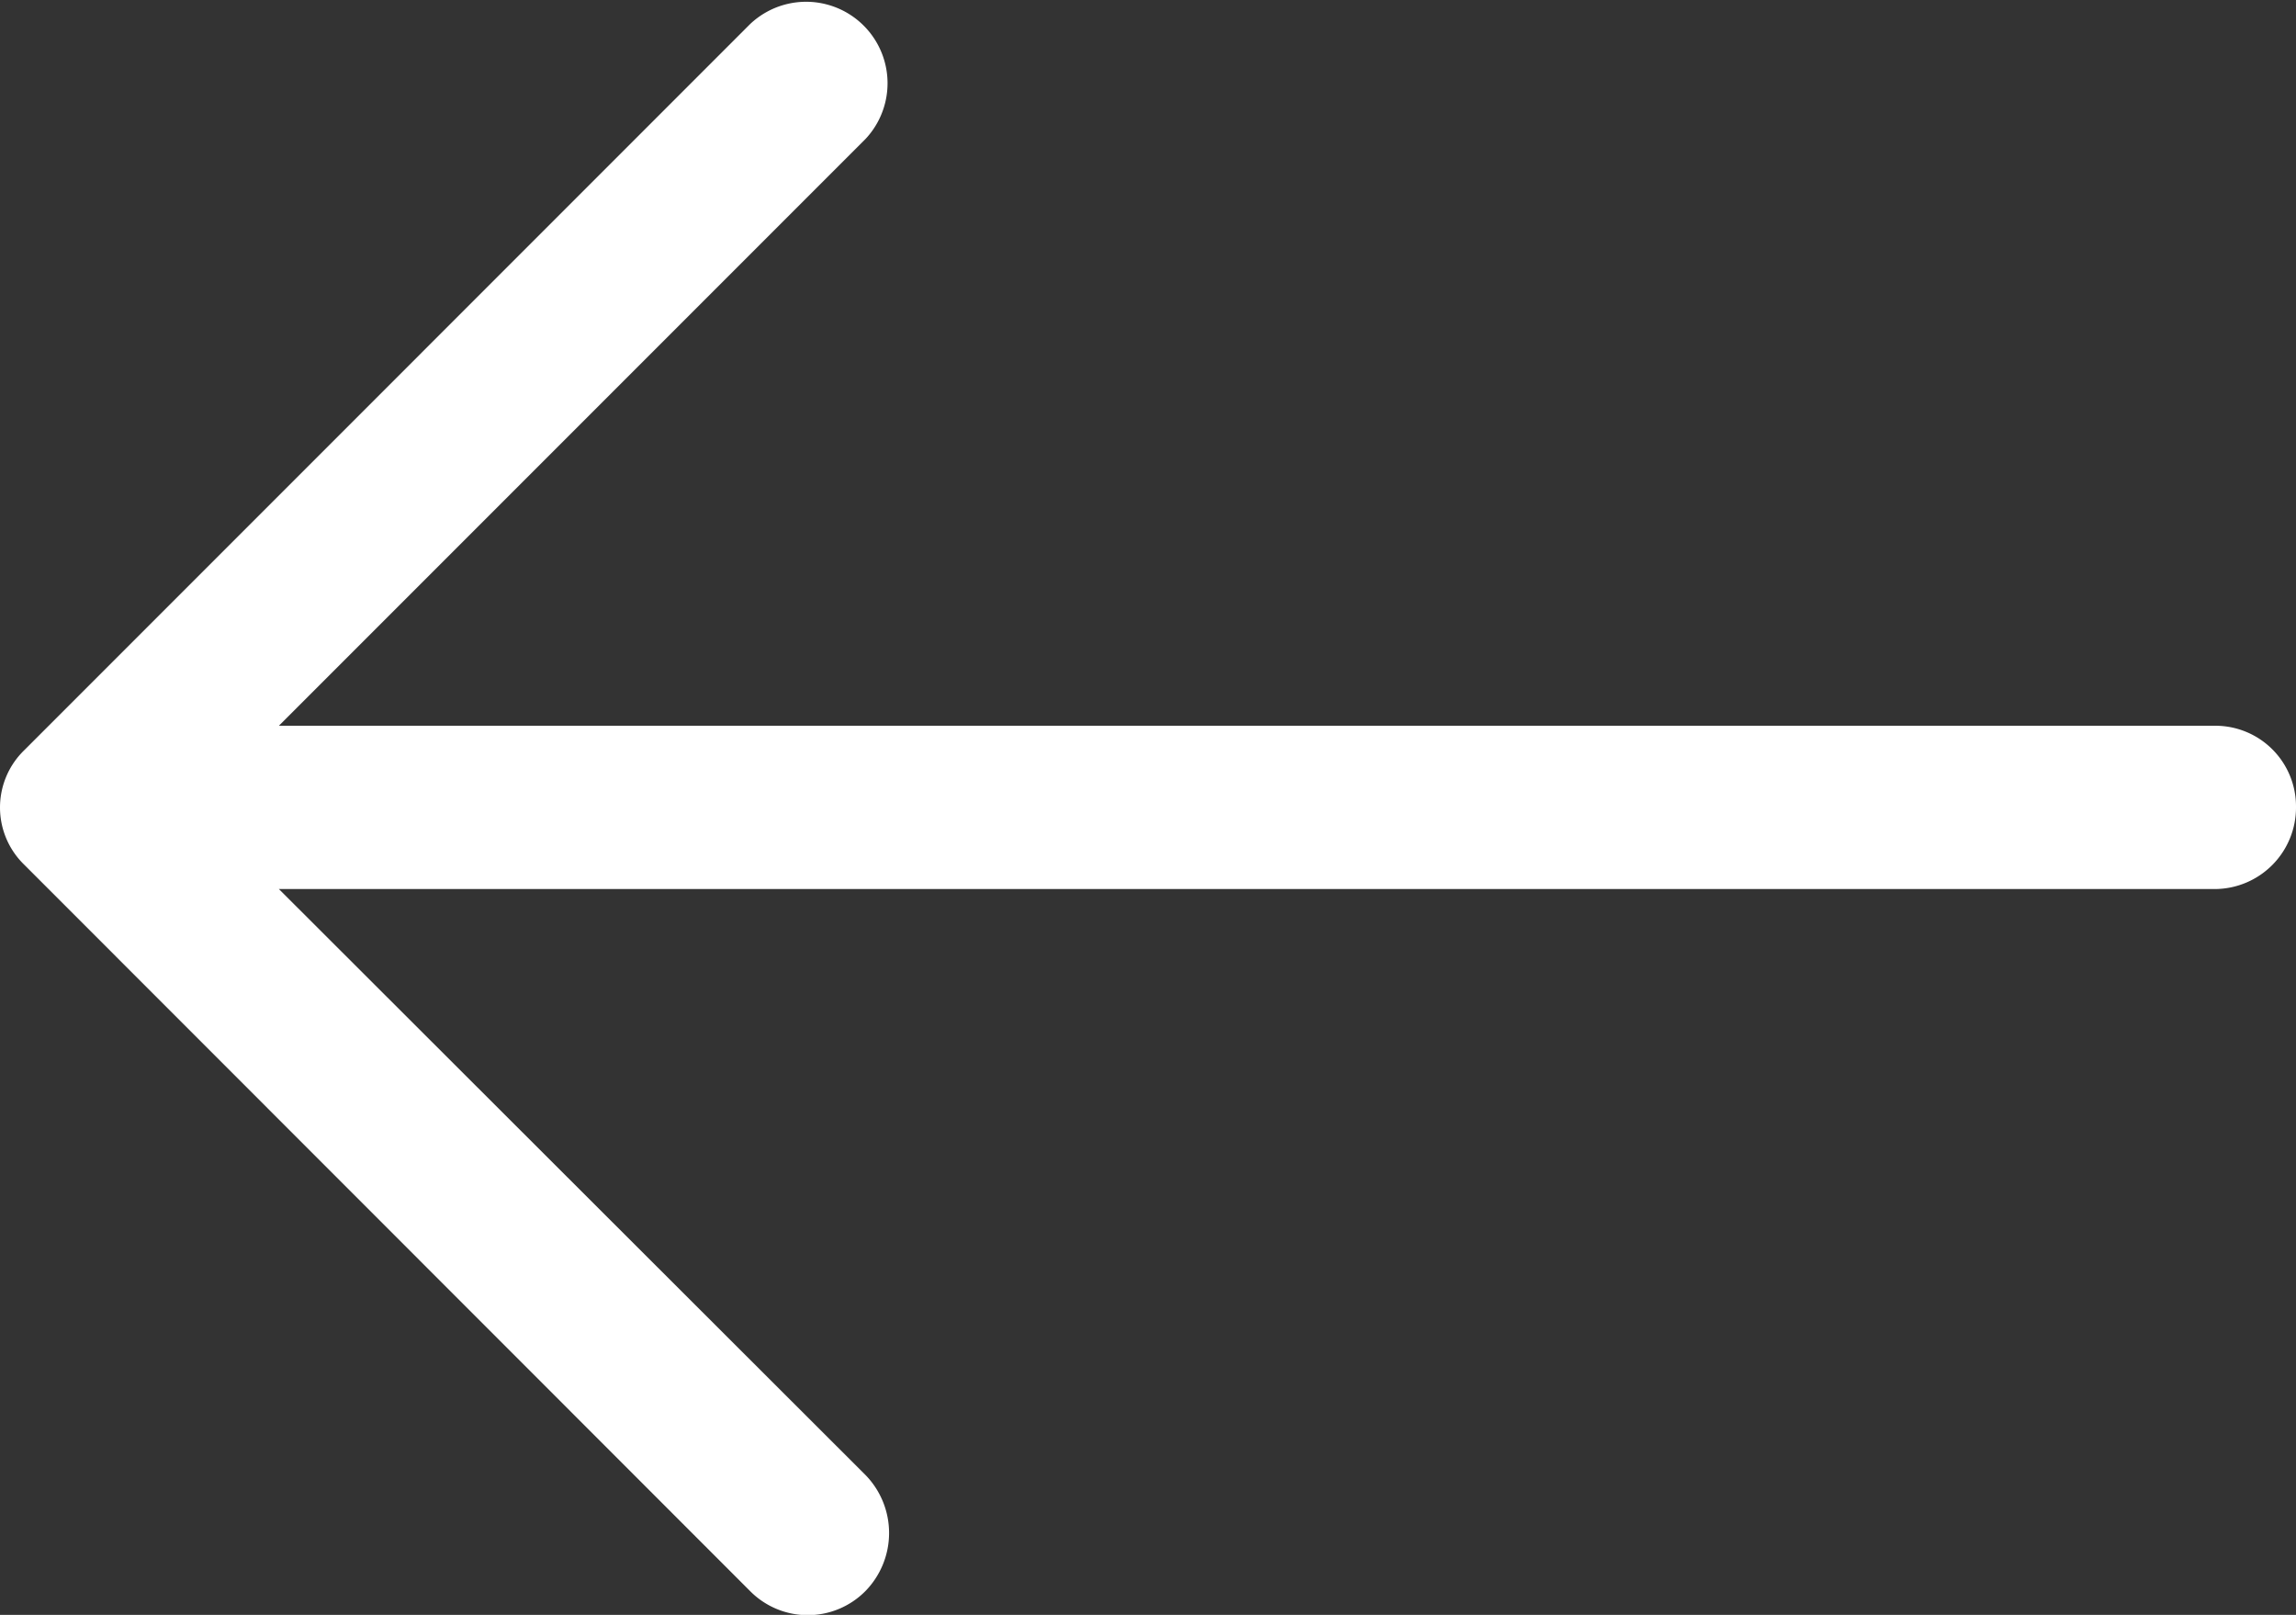
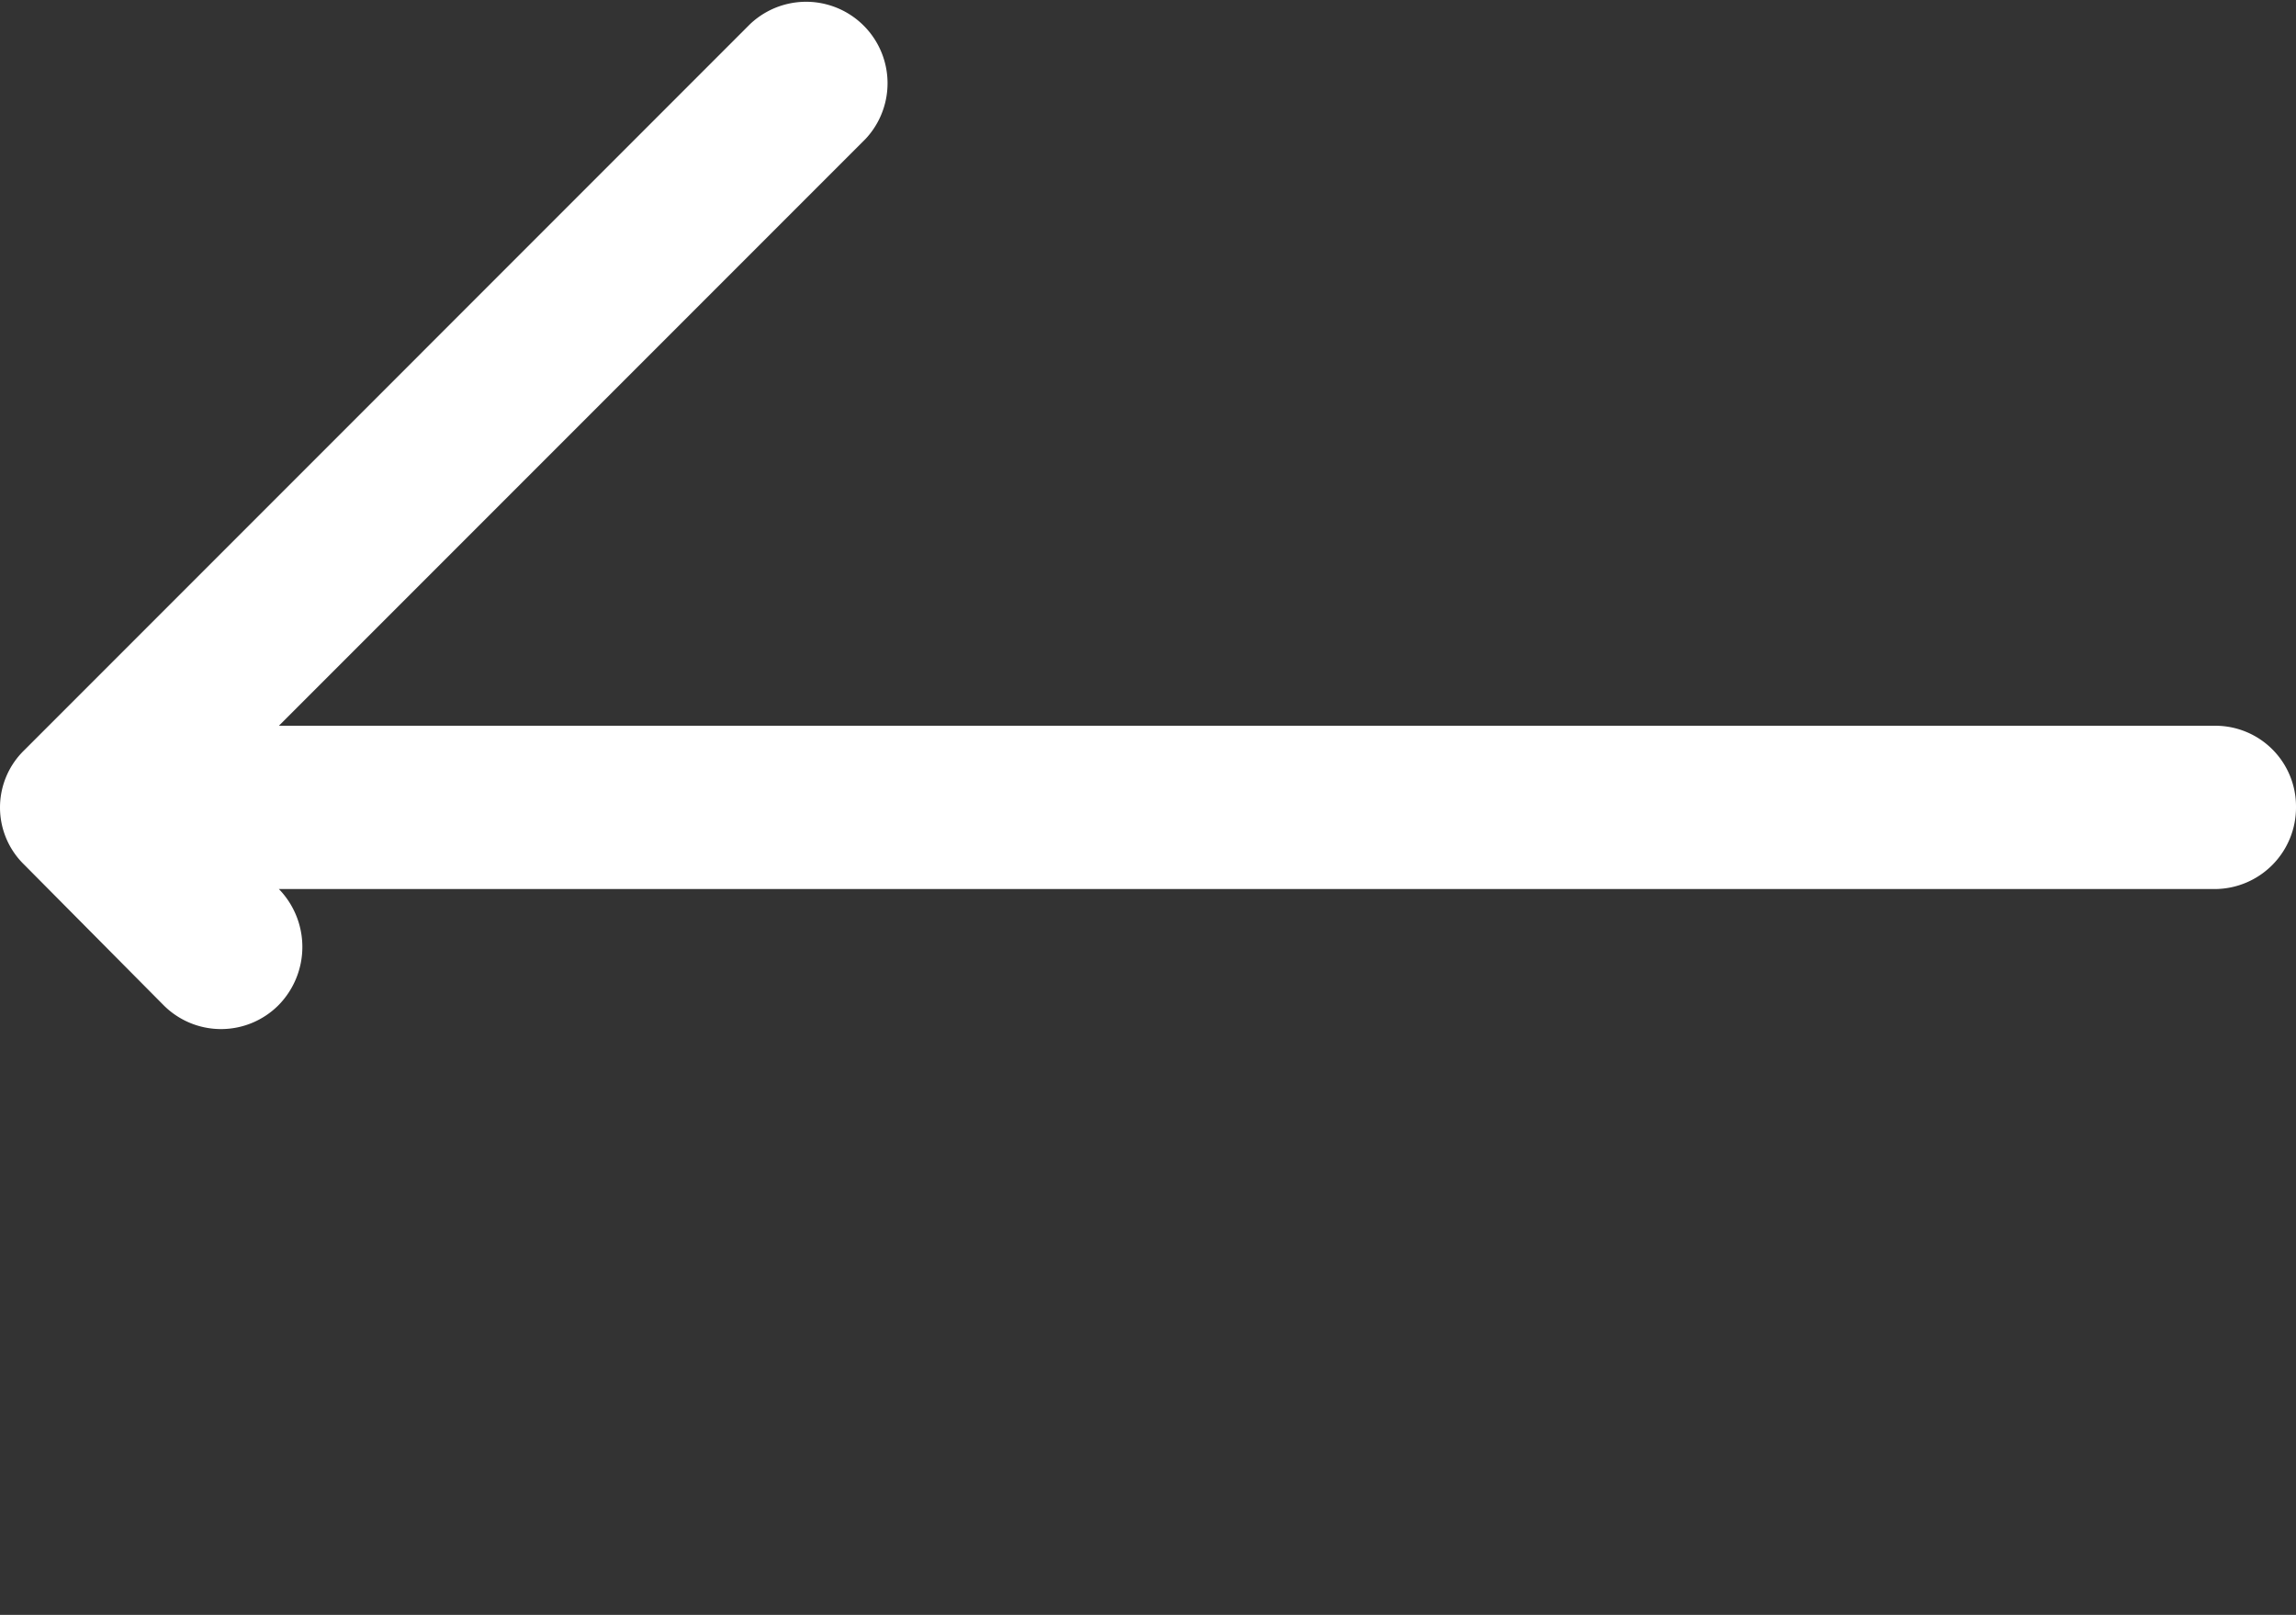
<svg xmlns="http://www.w3.org/2000/svg" width="31.49" height="22.142" viewBox="0 0 31.49 22.142">
  <rect x="0" y="0" width="31.49" height="22.142" fill="#333333" stroke="none" />
-   <path id="right-arrow_2_" data-name="right-arrow (2)" d="M10.285,5.007a1.117,1.117,0,0,1,1.587,1.571L3.825,14.625H30.379a1.106,1.106,0,0,1,1.111,1.112,1.118,1.118,0,0,1-1.111,1.127H3.825L11.872,24.9a1.139,1.139,0,0,1,0,1.587,1.112,1.112,0,0,1-1.587,0L.333,16.531a1.093,1.093,0,0,1,0-1.571Z" transform="translate(0 -4.674)" fill="#fff" />
+   <path id="right-arrow_2_" data-name="right-arrow (2)" d="M10.285,5.007a1.117,1.117,0,0,1,1.587,1.571L3.825,14.625H30.379a1.106,1.106,0,0,1,1.111,1.112,1.118,1.118,0,0,1-1.111,1.127H3.825a1.139,1.139,0,0,1,0,1.587,1.112,1.112,0,0,1-1.587,0L.333,16.531a1.093,1.093,0,0,1,0-1.571Z" transform="translate(0 -4.674)" fill="#fff" />
</svg>